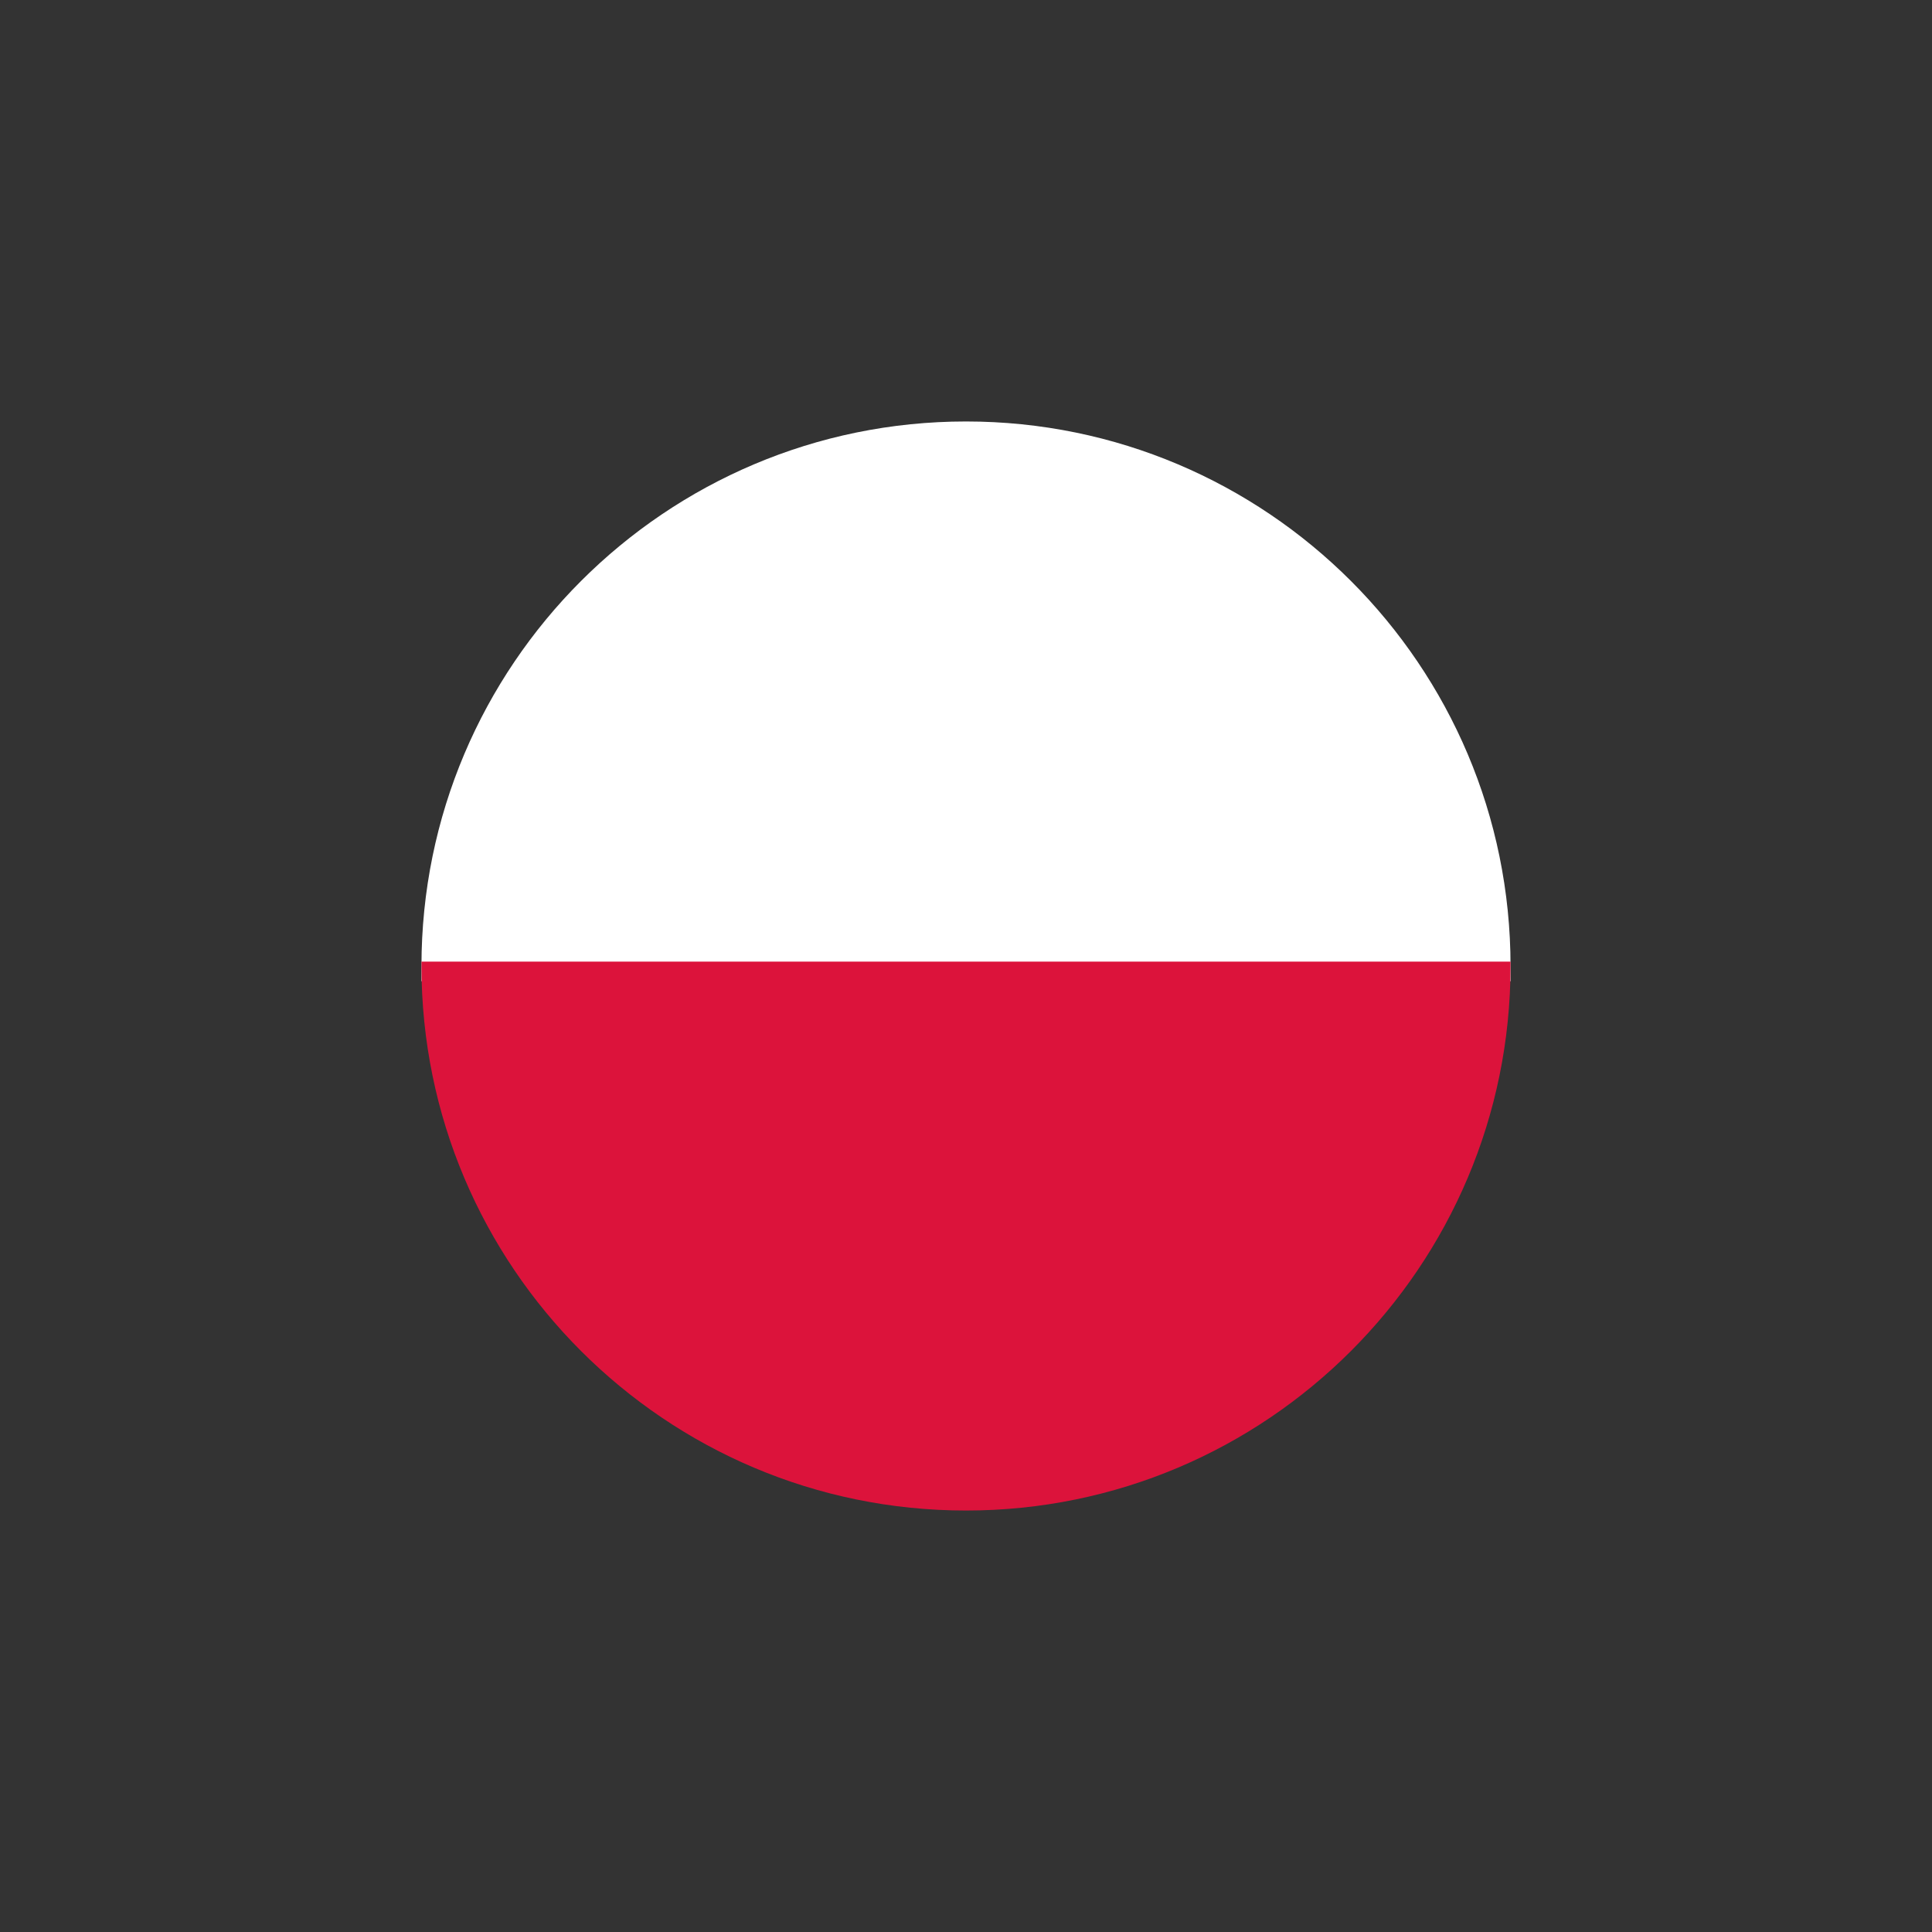
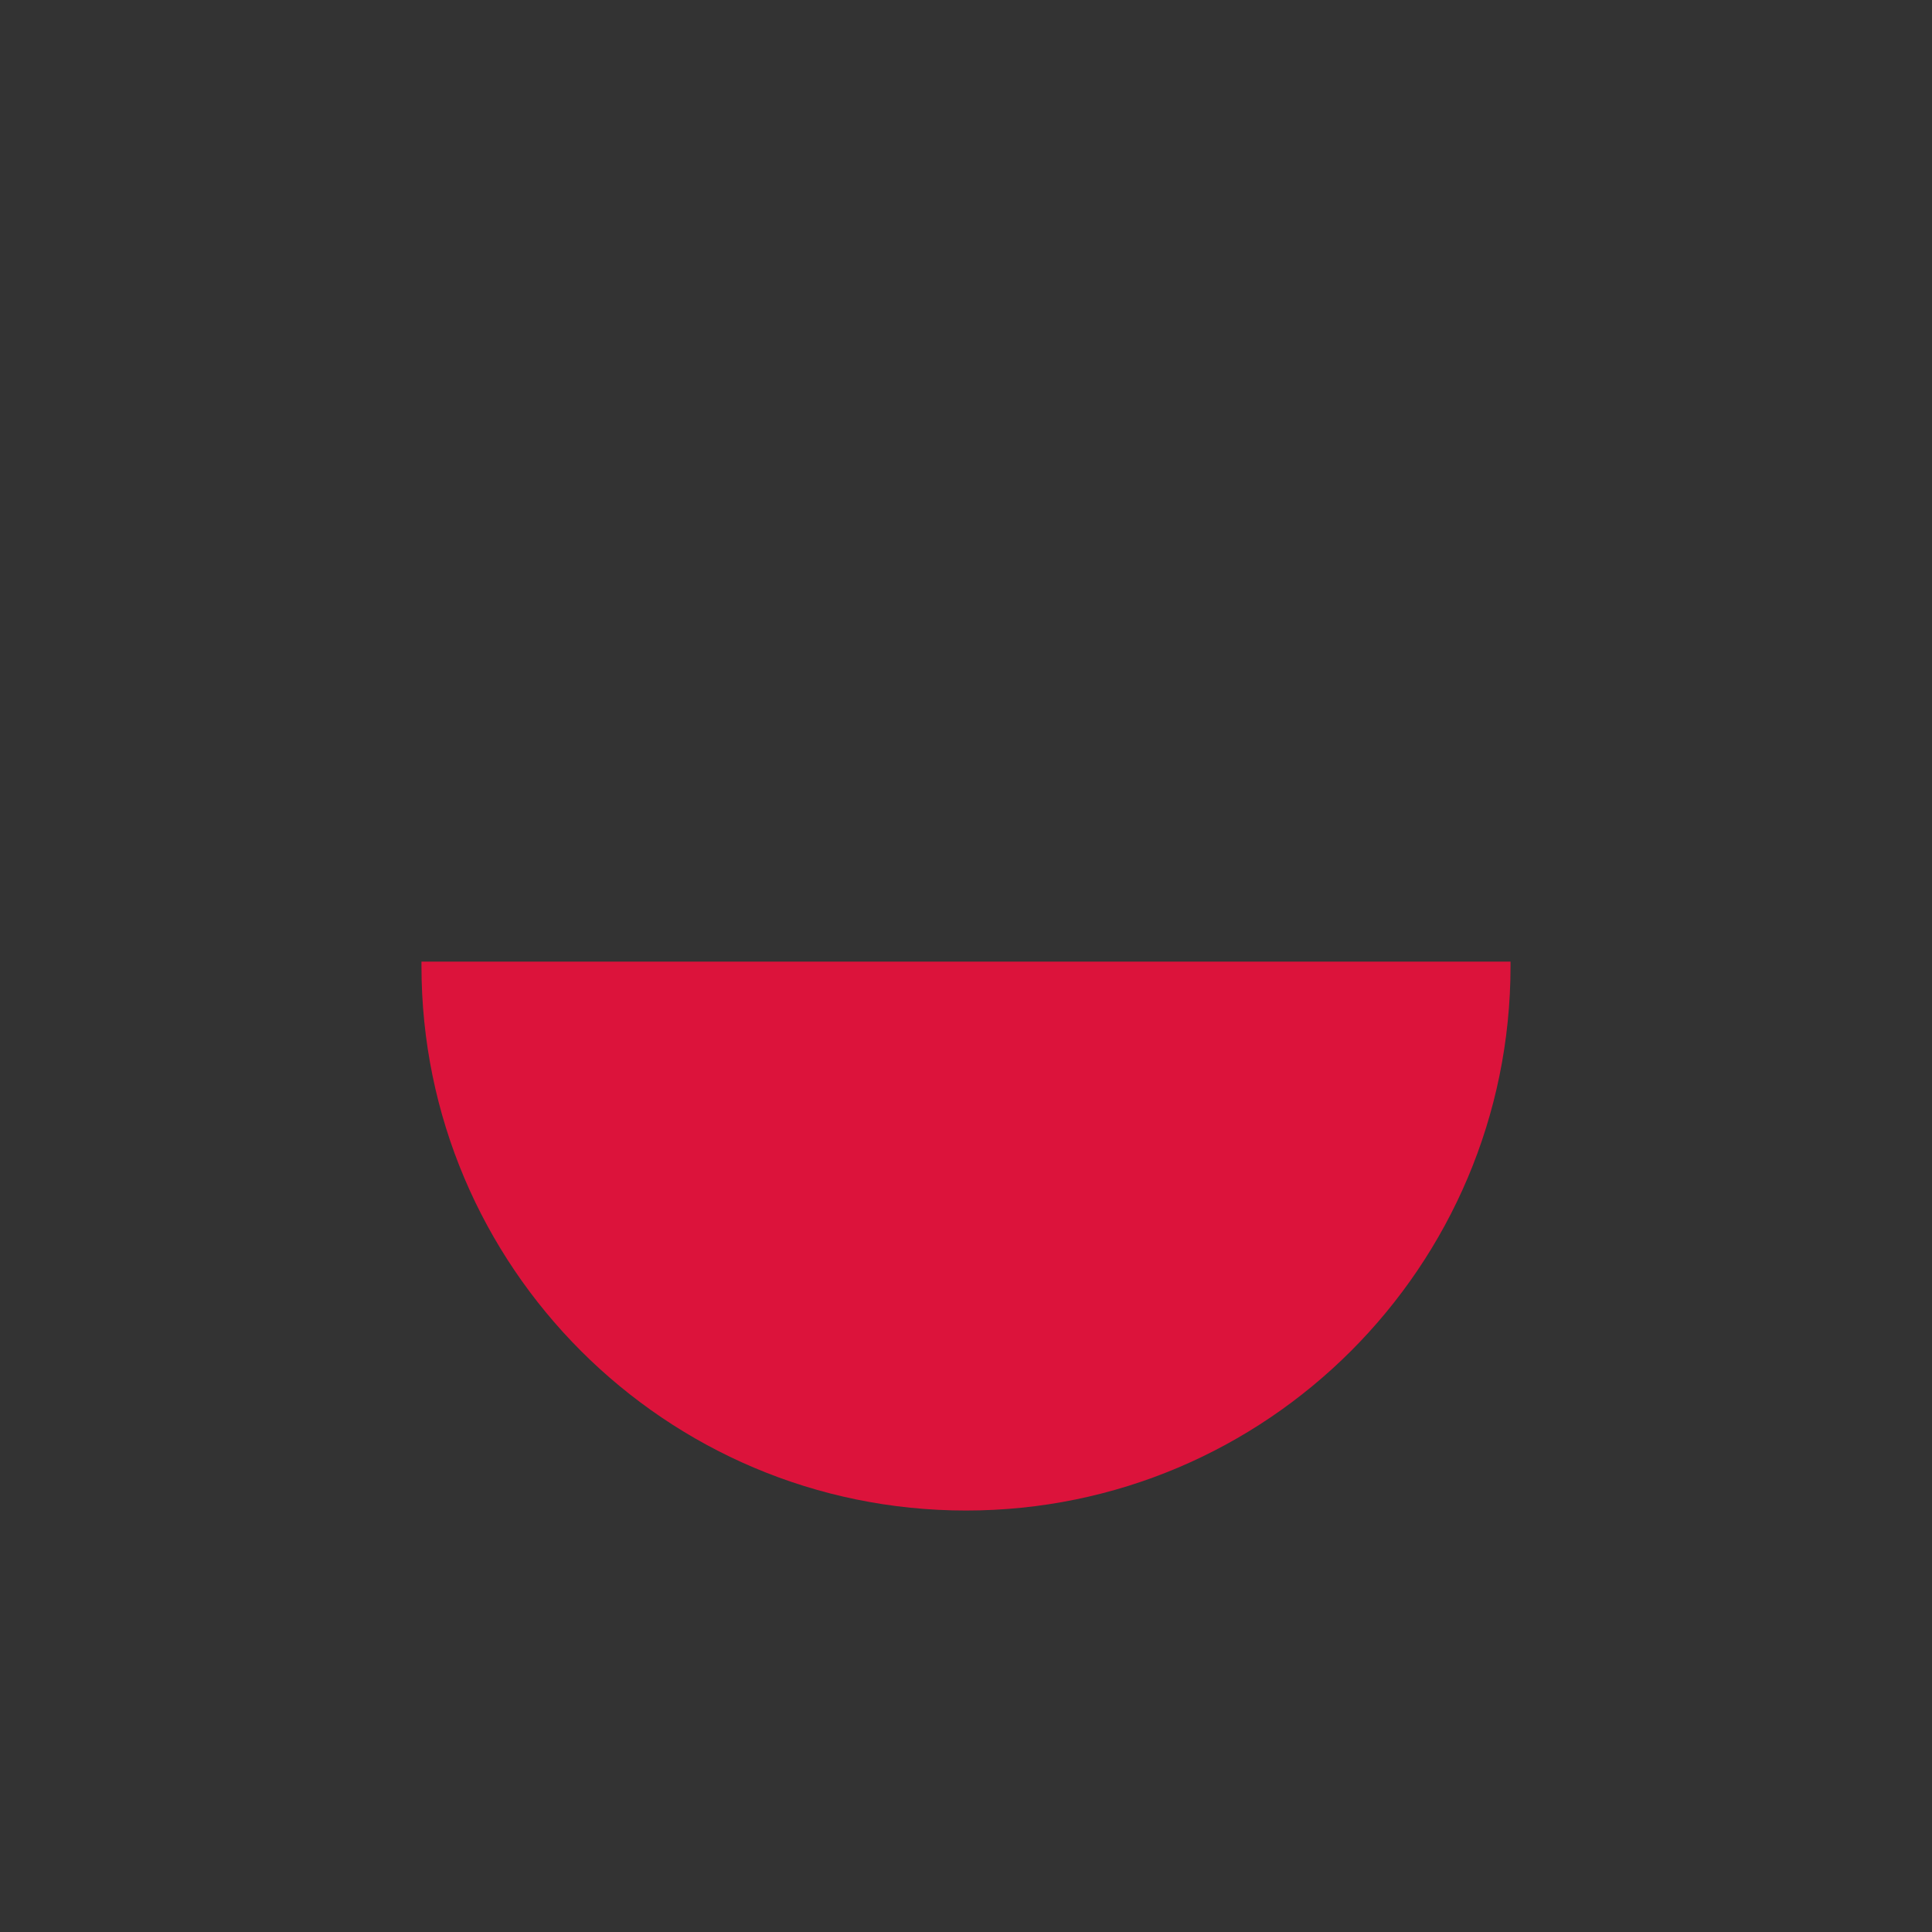
<svg xmlns="http://www.w3.org/2000/svg" id="Ebene_1" version="1.1" viewBox="0 0 177.4 177.4">
  <rect x="0" y="0" width="177.4" height="177.4" fill="#333333" stroke="none" />
  <defs>
    <style>
      .st0 {
        fill: #dc133b;
      }

      .st1 {
        fill: #fff;
      }
    </style>
  </defs>
-   <path class="st1" d="M88.7,38.7c-27.6,0-50,22.4-50,50s0,.9,0,1.4h100c0-.5,0-.9,0-1.4,0-27.6-22.4-50-50-50Z" />
-   <path class="st0" d="M38.7,88.7c0,27.6,22.4,50,50,50s50-22.4,50-50,0-.3,0-.4H38.7c0,.1,0,.3,0,.4Z" />
+   <path class="st0" d="M38.7,88.7c0,27.6,22.4,50,50,50s50-22.4,50-50,0-.3,0-.4H38.7c0,.1,0,.3,0,.4" />
</svg>